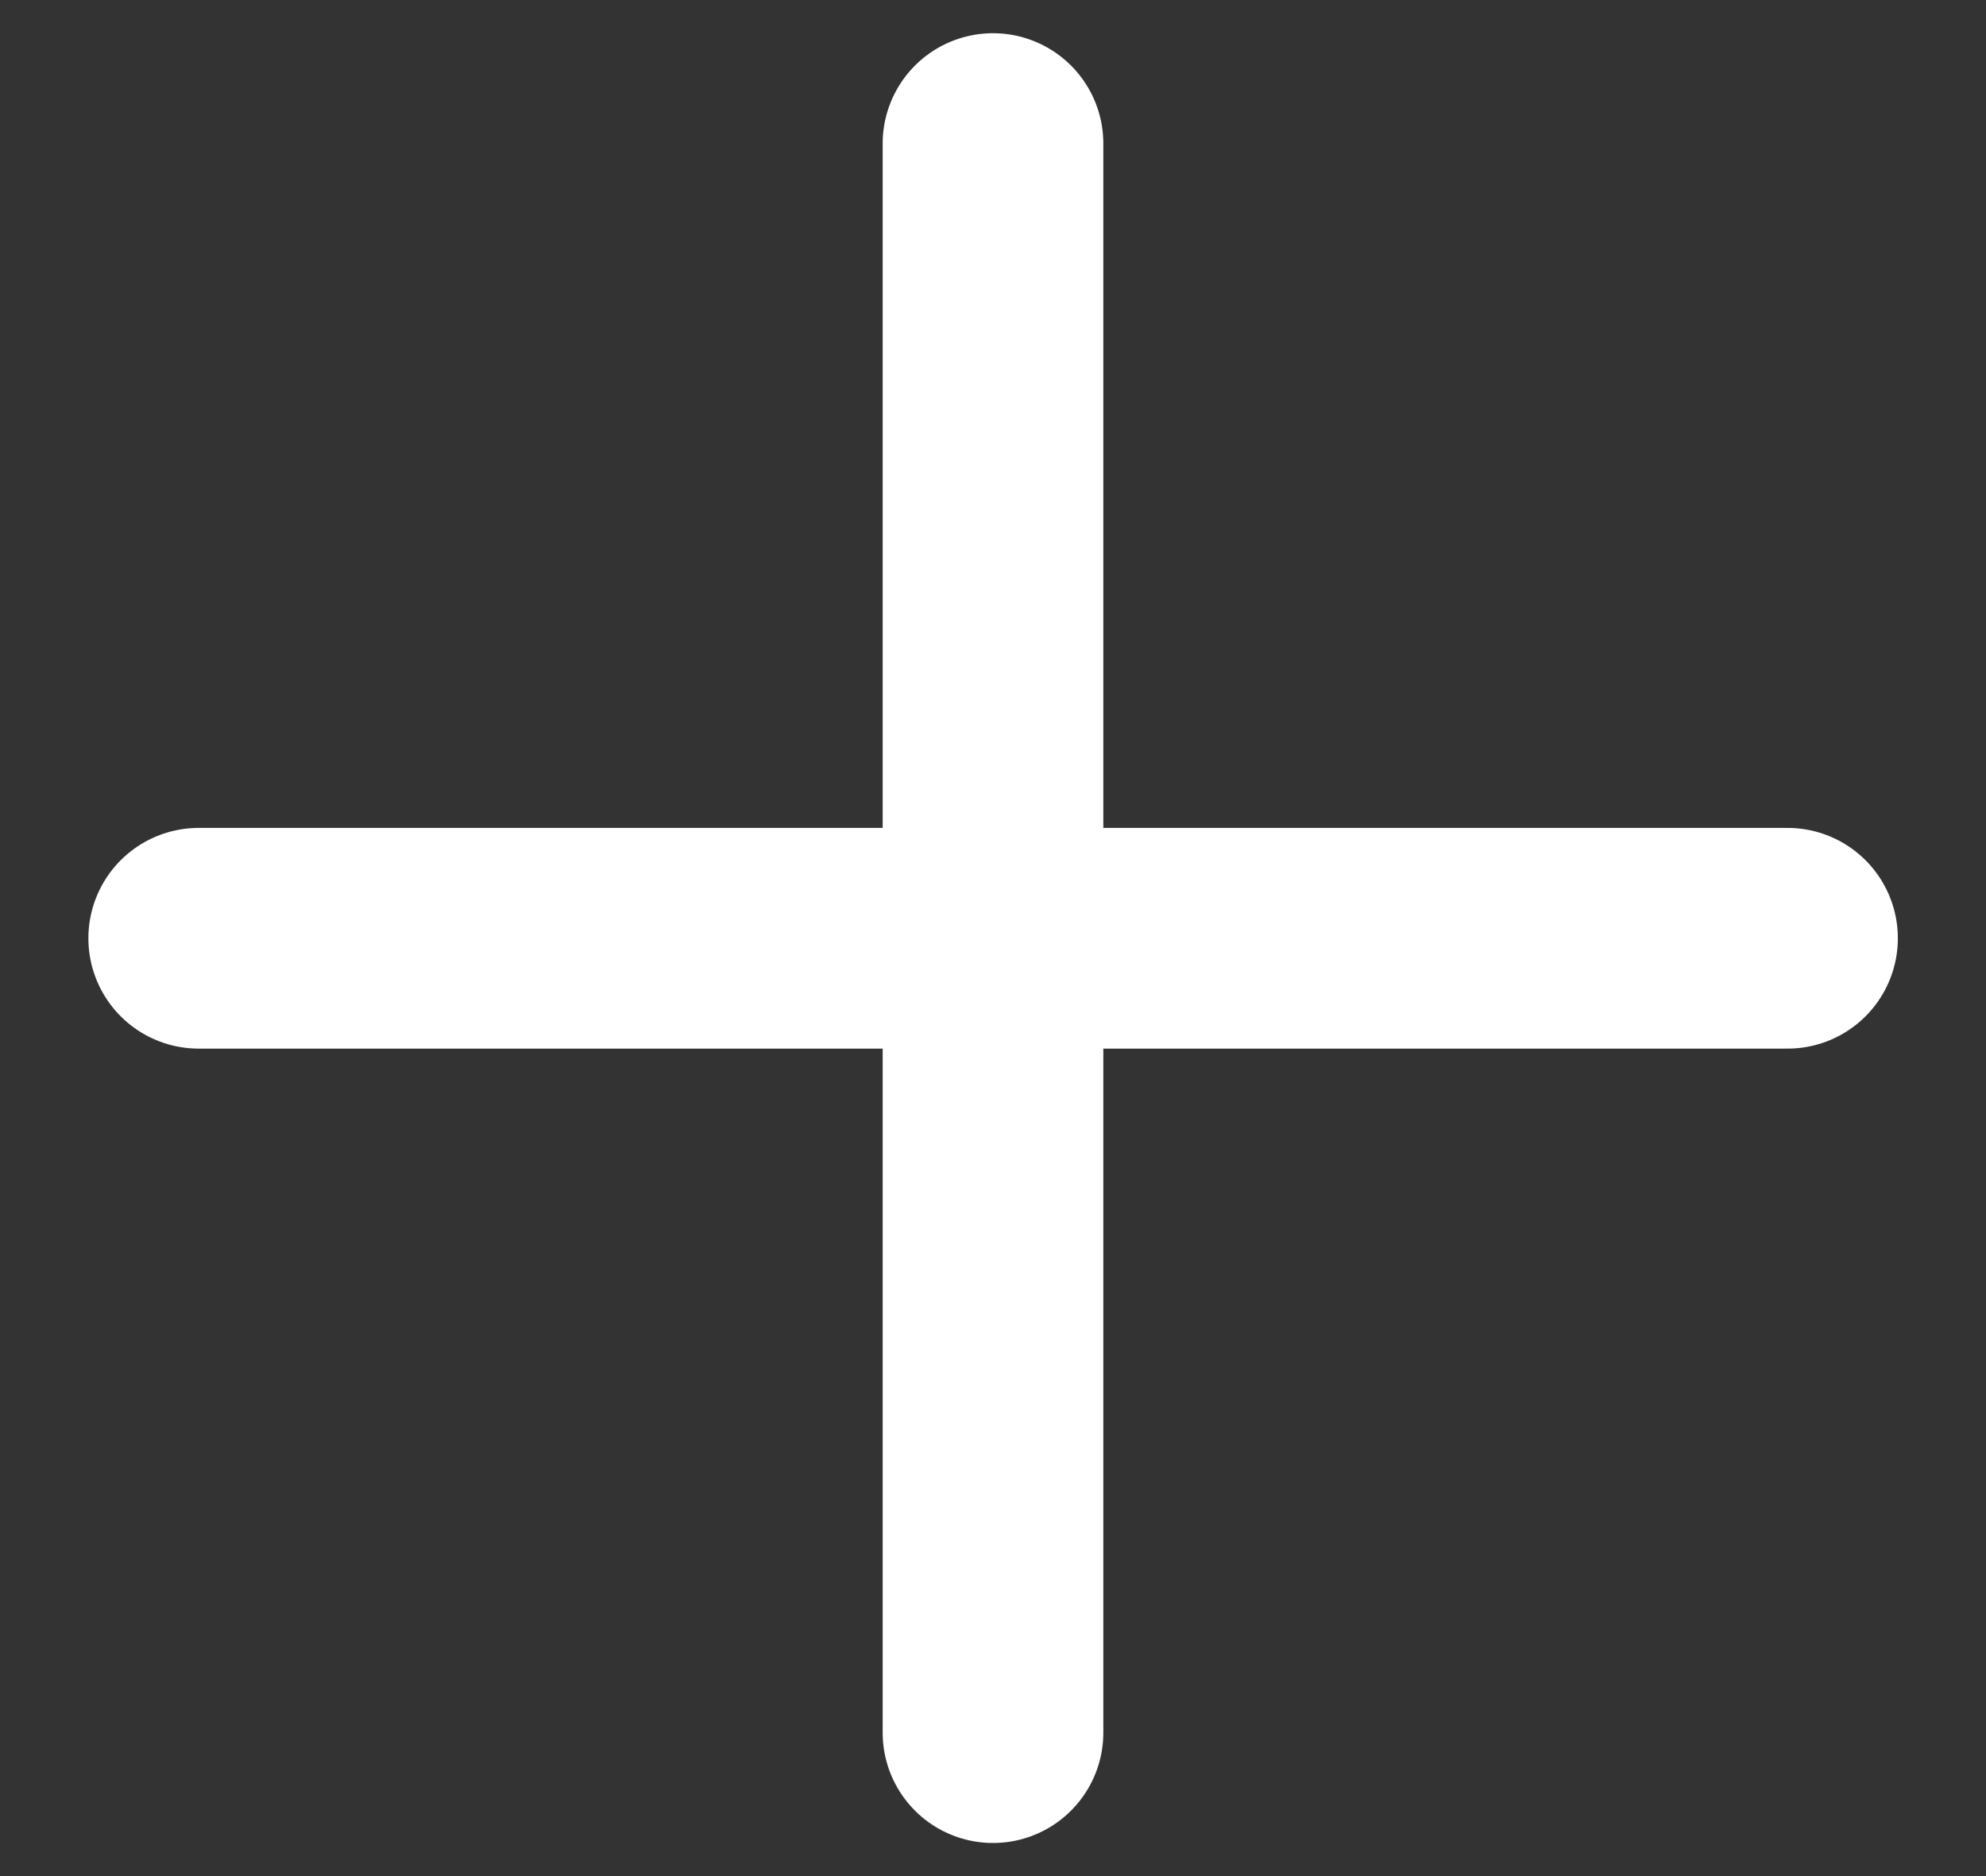
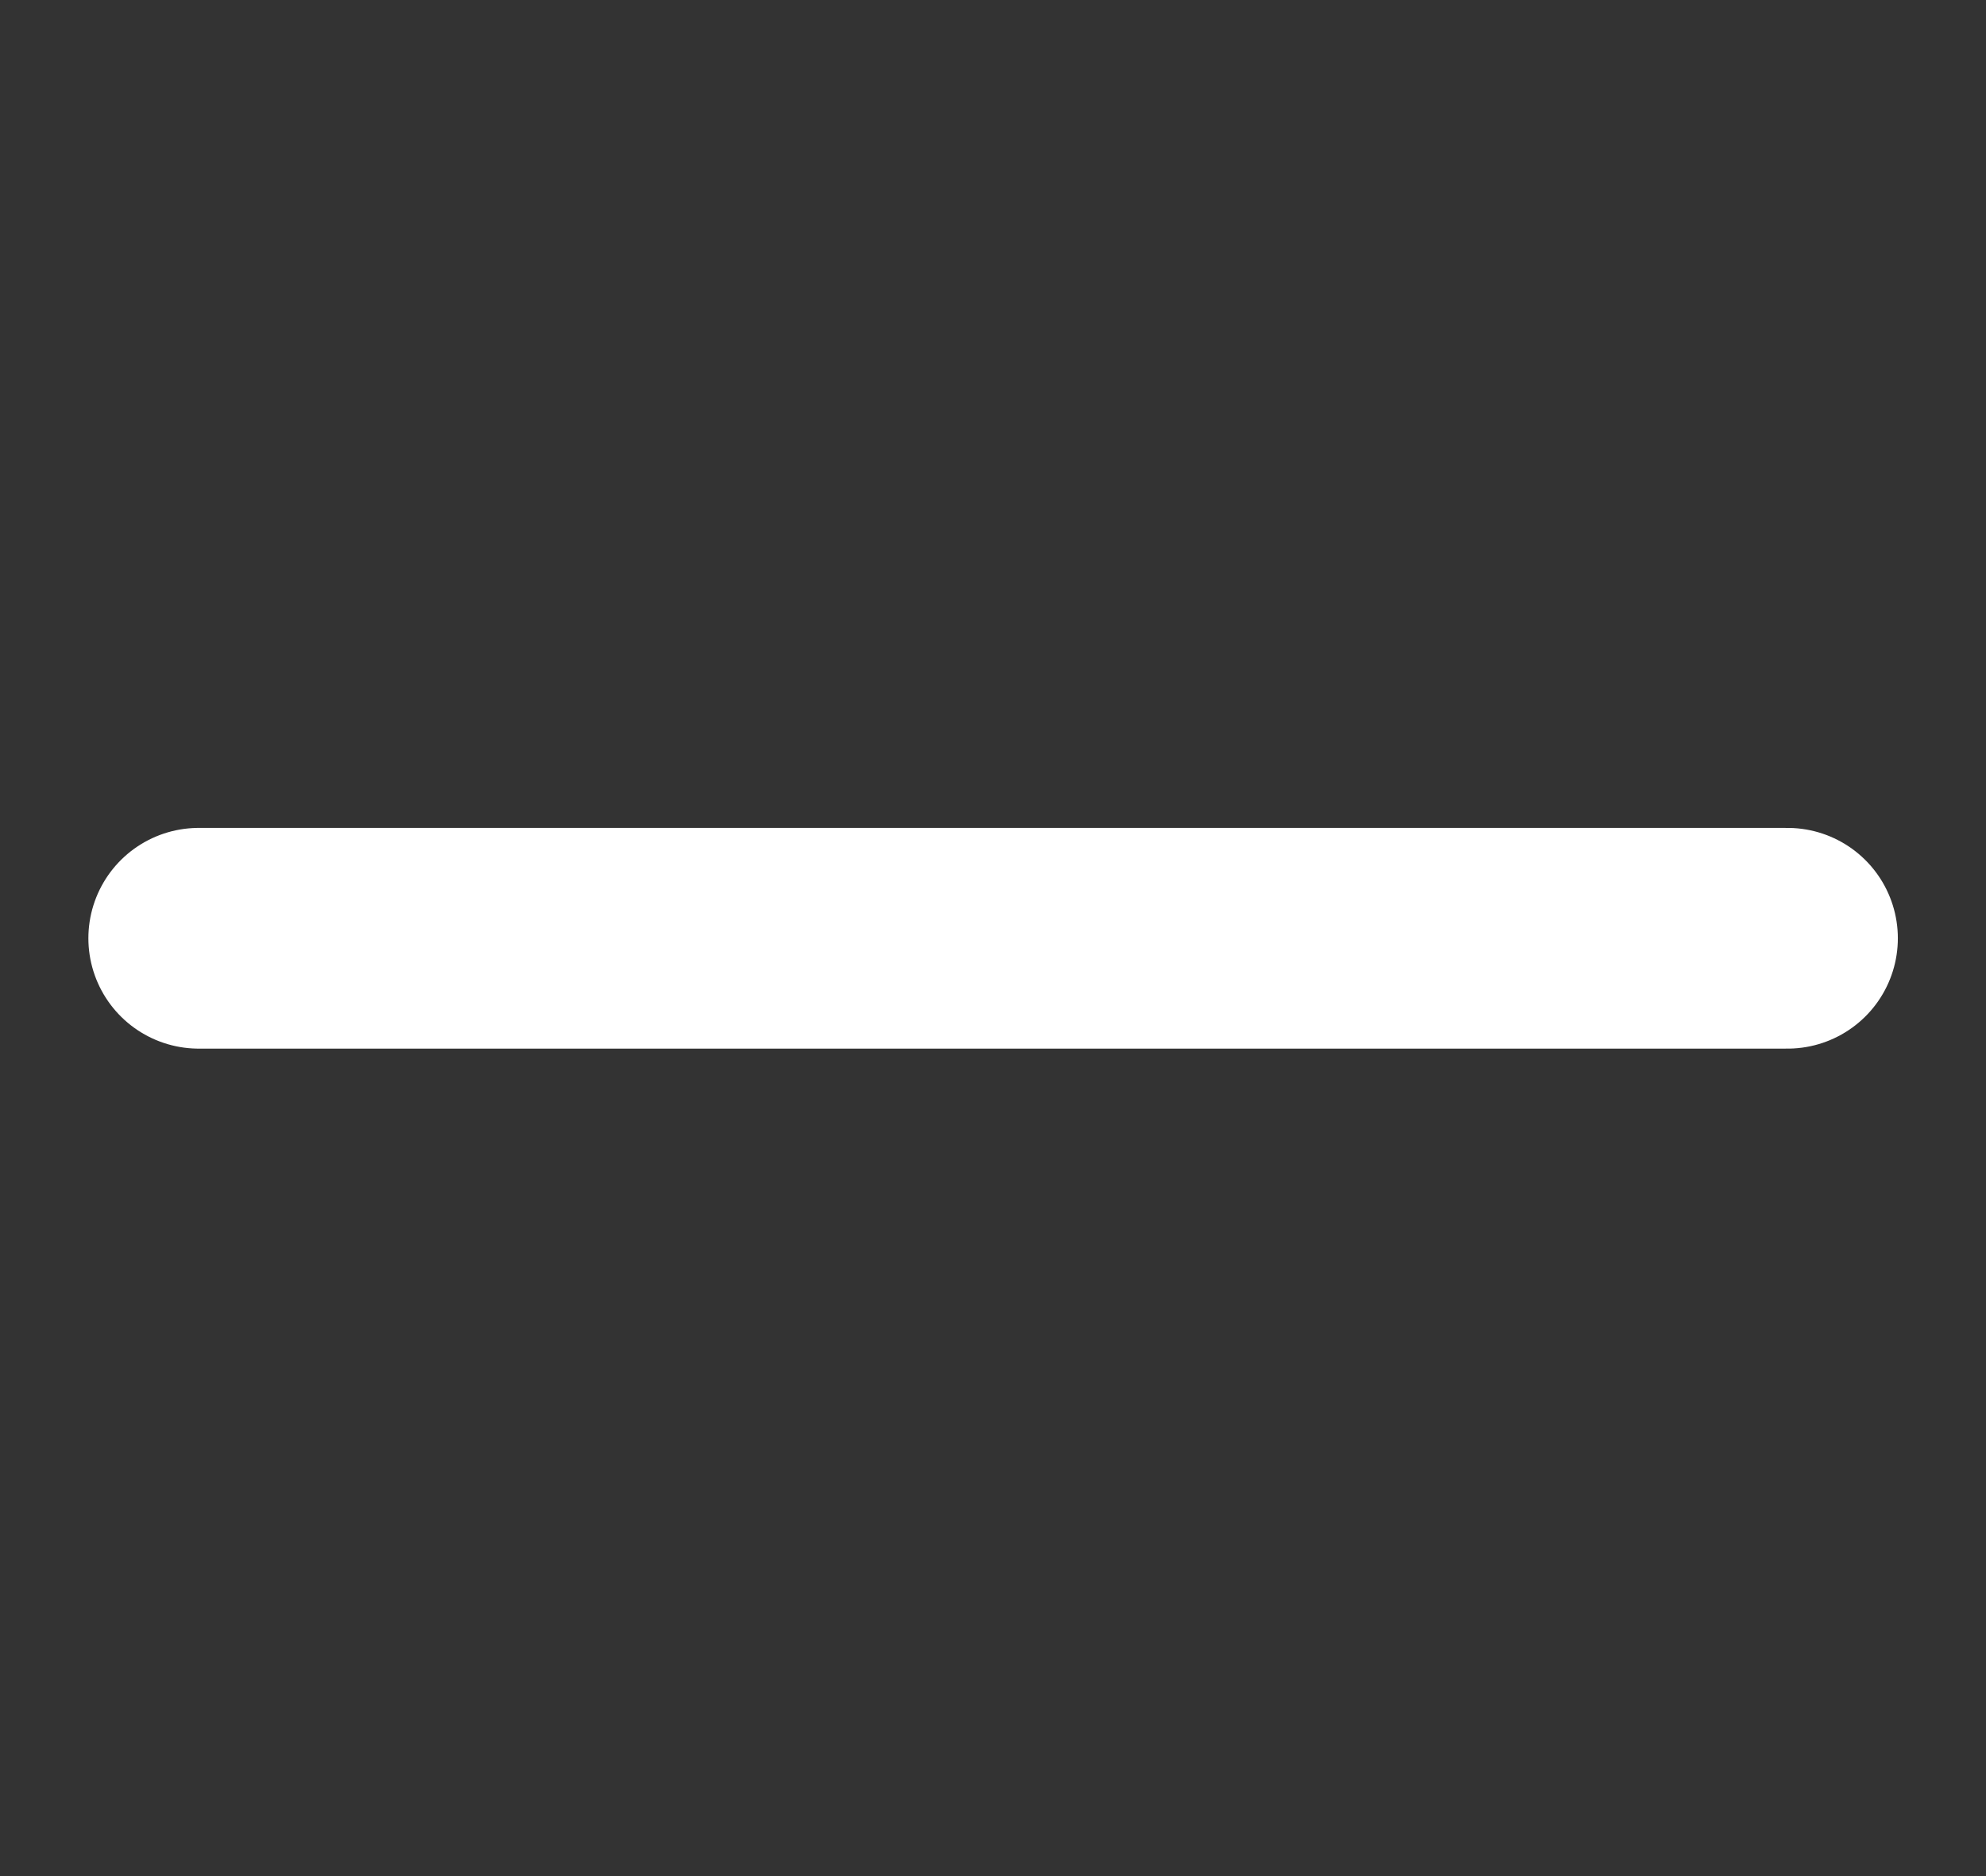
<svg xmlns="http://www.w3.org/2000/svg" width="18" height="17" viewBox="0 0 18 17" fill="none">
  <rect x="0" y="0" width="18" height="17" fill="#333333" stroke="none" />
-   <path d="M9 1.301V15.7" stroke="white" stroke-width="2" stroke-linecap="round" stroke-linejoin="round" />
  <path d="M16.201 8.502H1.801" stroke="white" stroke-width="2" stroke-linecap="round" stroke-linejoin="round" />
</svg>